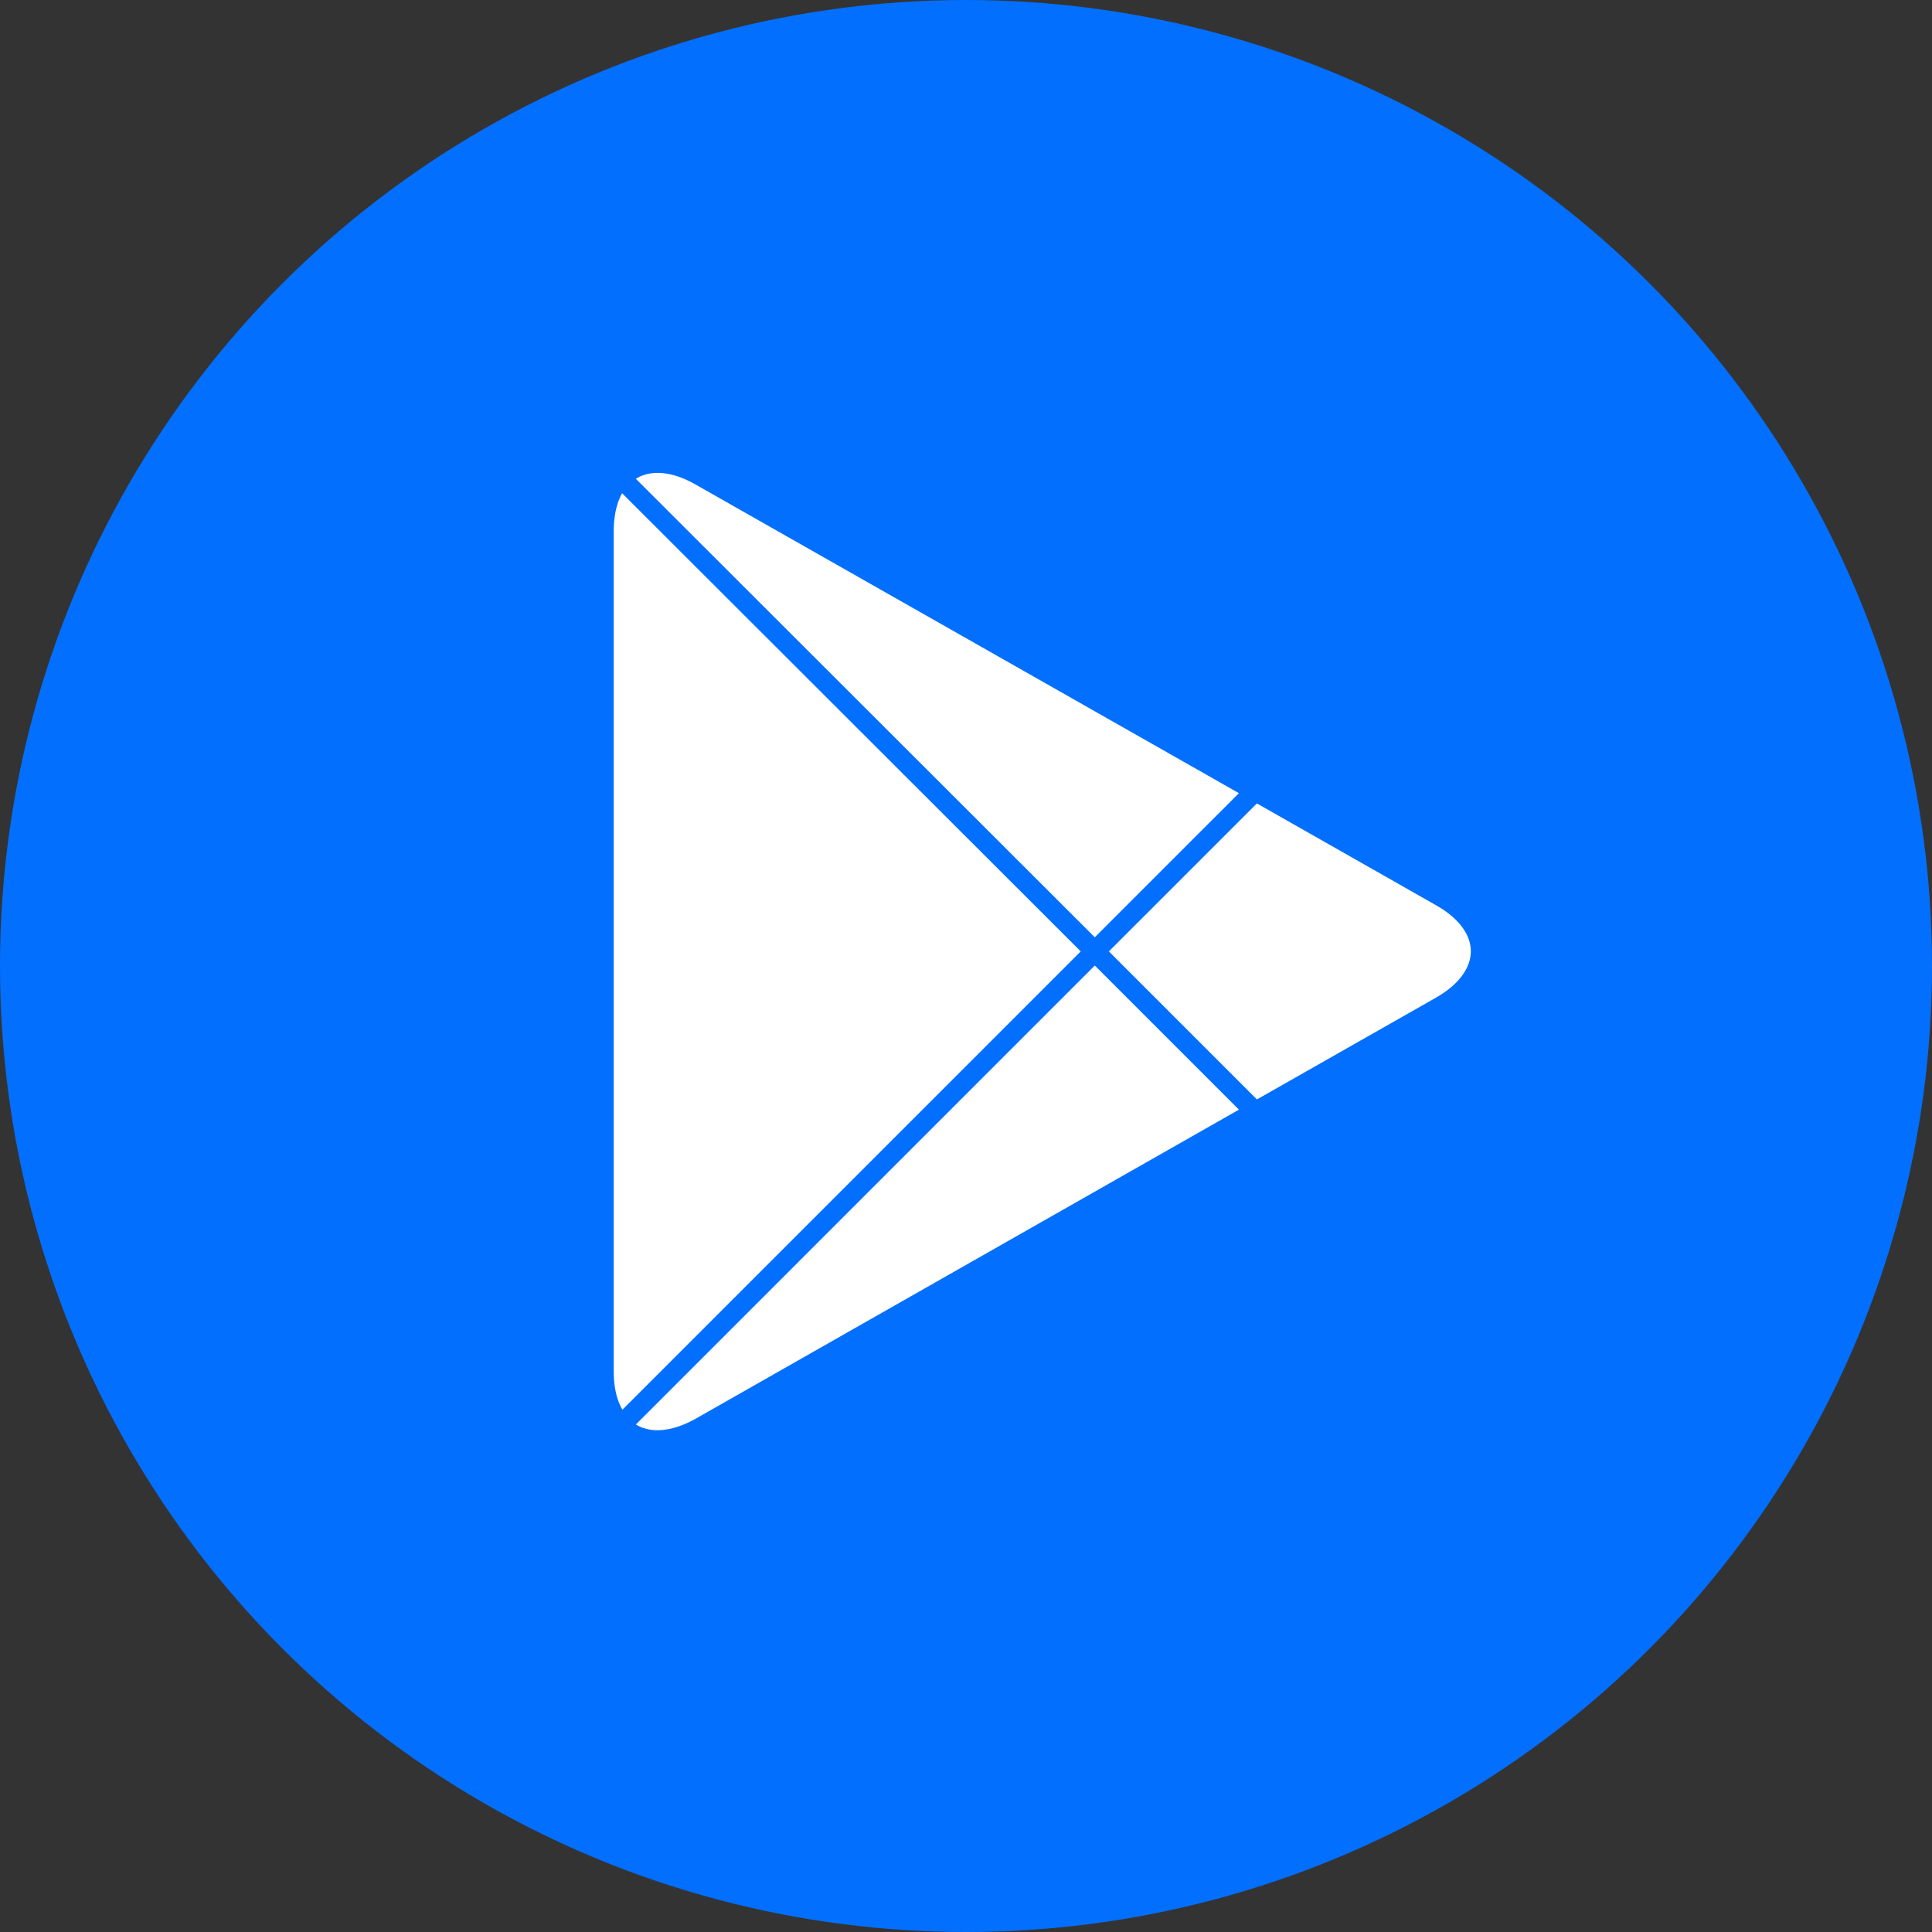
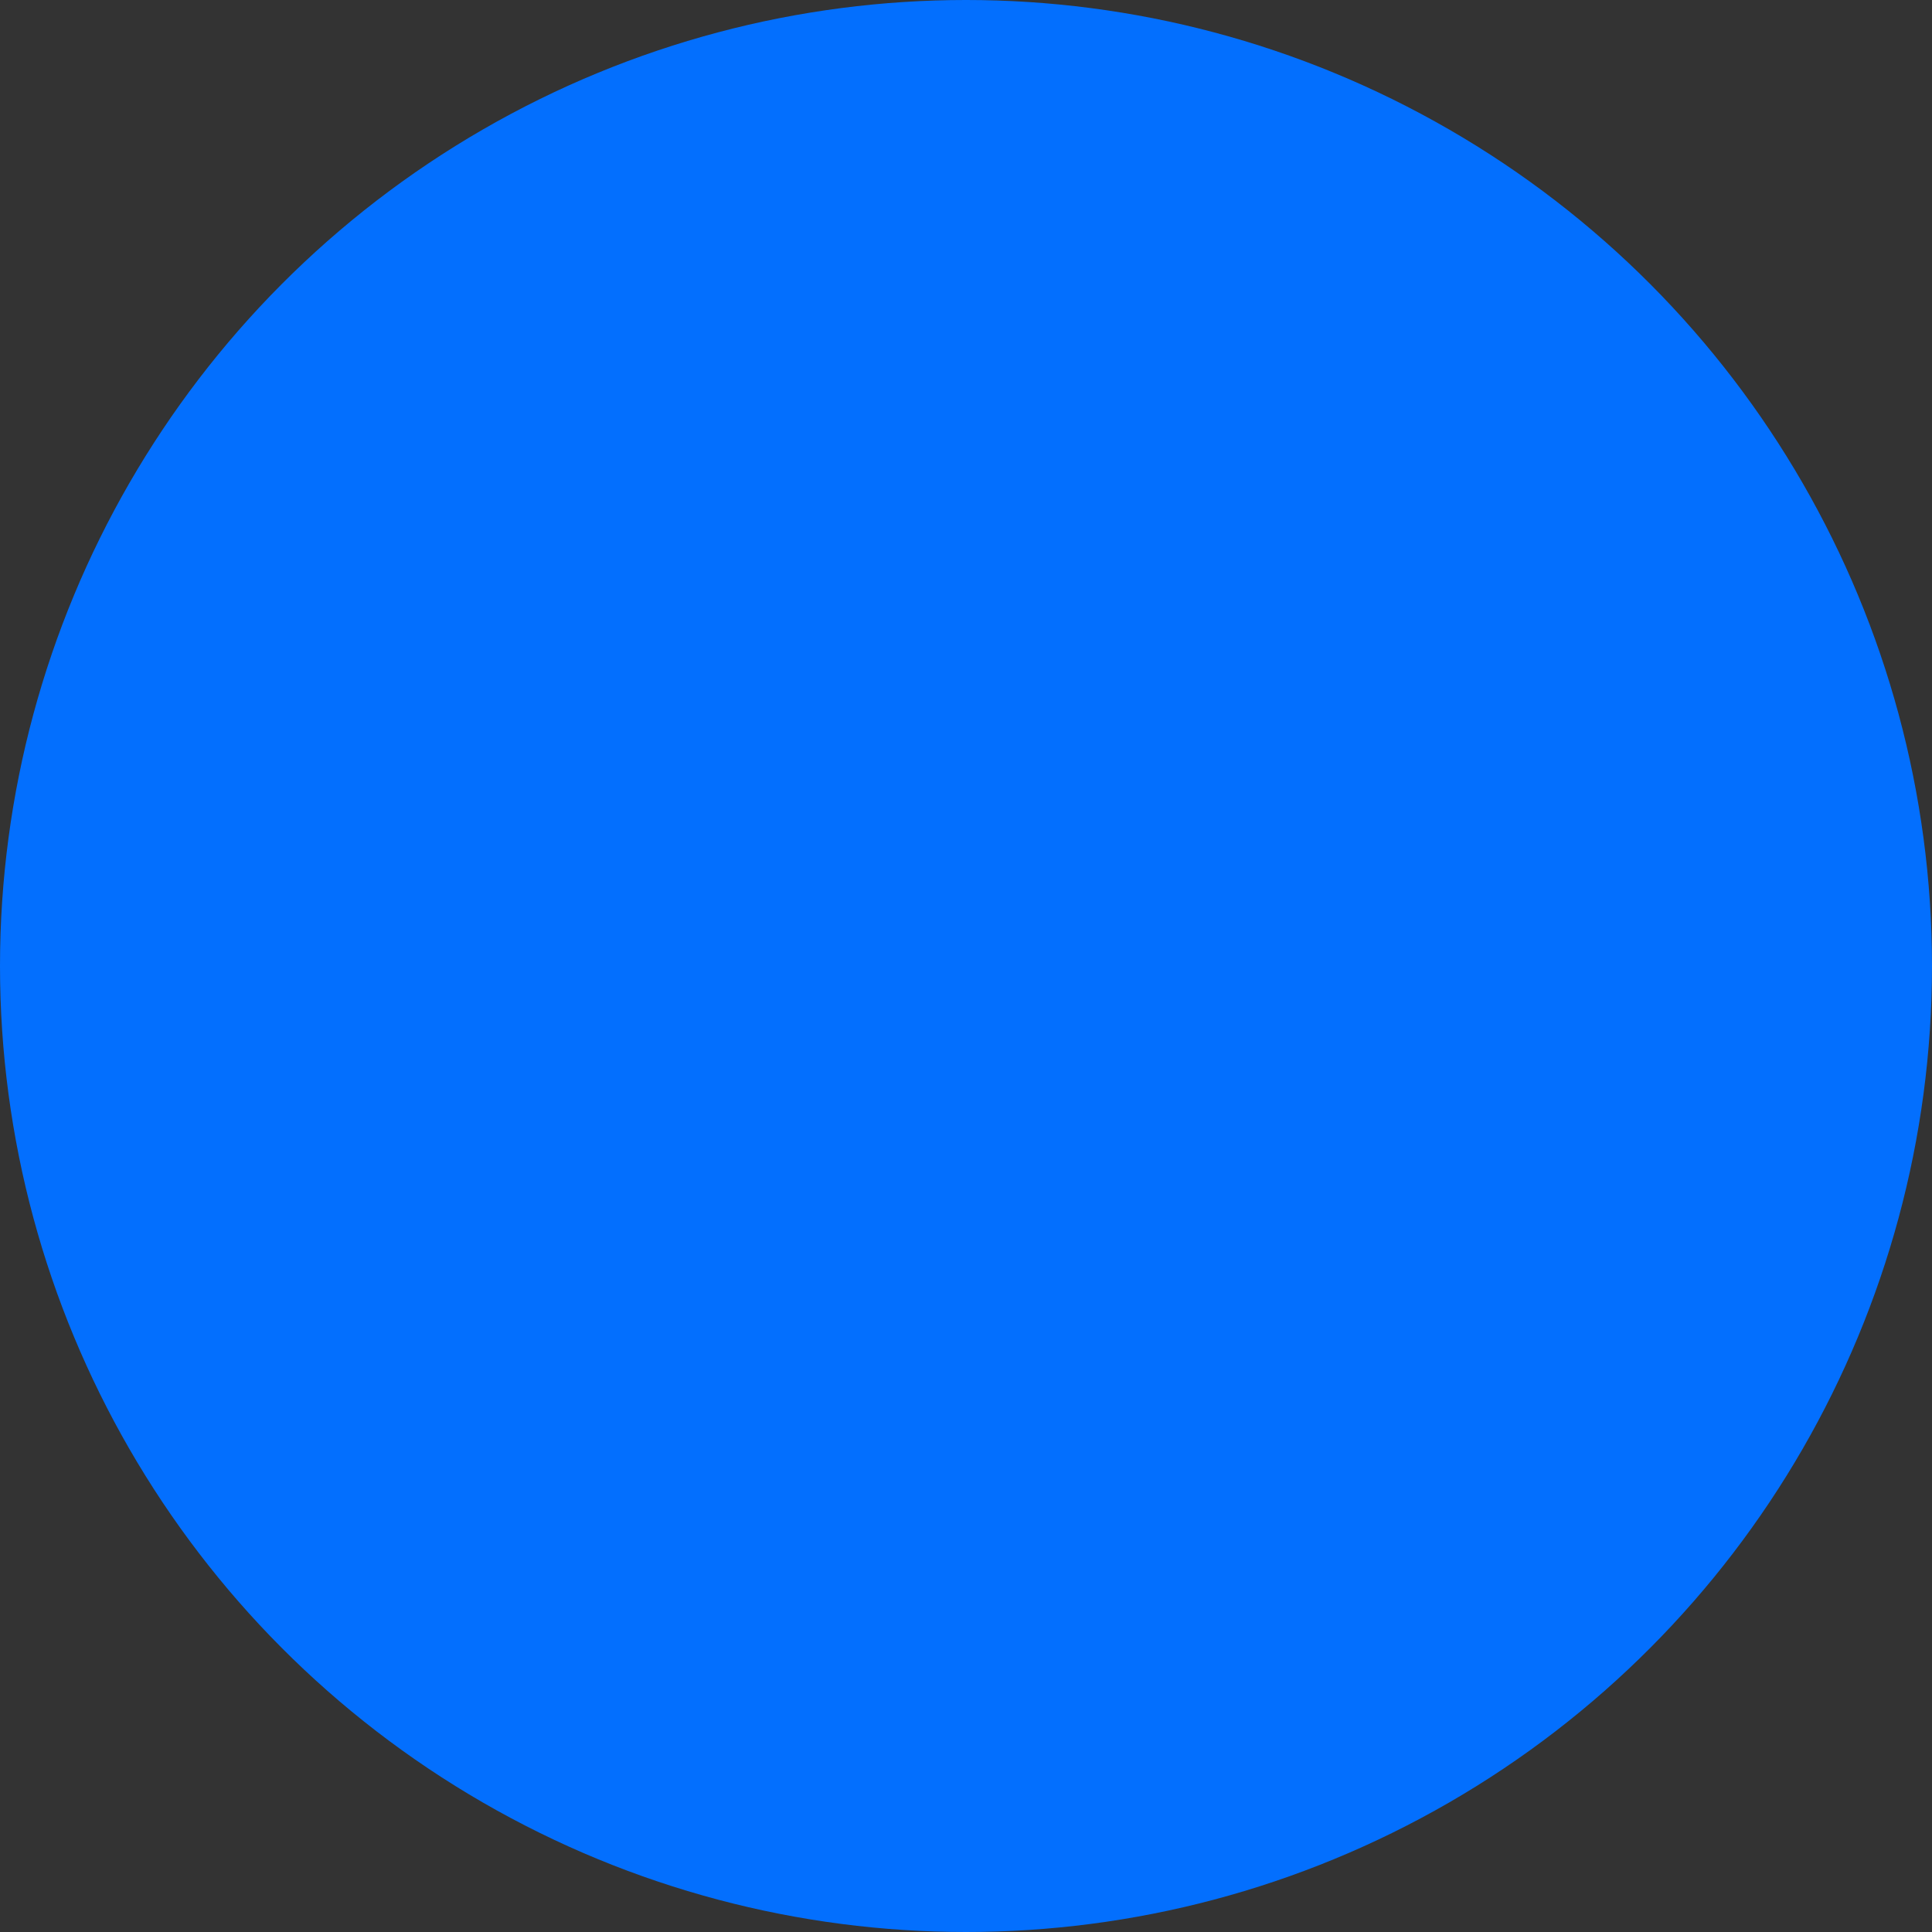
<svg xmlns="http://www.w3.org/2000/svg" width="164" height="164" viewBox="0 0 164 164" fill="none">
  <rect x="0" y="0" width="164" height="164" fill="#333333" stroke="none" />
  <circle cx="82" cy="82" r="82" fill="#036FFE" />
-   <path fill-rule="evenodd" clip-rule="evenodd" d="M52.724 40.546C51.791 41.552 51.252 43.088 51.252 45.099V116.42C51.252 118.431 51.791 119.967 52.756 120.933L53.006 121.15L92.966 81.19V80.297L52.973 40.329L52.724 40.546Z" fill="white" stroke="#036FFE" stroke-width="1.692" />
-   <path fill-rule="evenodd" clip-rule="evenodd" d="M106.261 94.558L92.933 81.23V80.297L106.261 66.969L106.55 67.146L122.316 76.106C126.828 78.648 126.828 82.847 122.316 85.421L106.55 94.381L106.261 94.558Z" fill="white" stroke="#036FFE" stroke-width="1.692" />
-   <path fill-rule="evenodd" clip-rule="evenodd" d="M106.552 94.381L92.934 80.763L52.725 120.973C54.197 122.549 56.666 122.726 59.425 121.19L106.552 94.381Z" fill="white" stroke="#036FFE" stroke-width="1.692" />
-   <path fill-rule="evenodd" clip-rule="evenodd" d="M106.552 67.142L59.425 40.373C56.666 38.797 54.189 39.014 52.725 40.59L92.934 80.759L106.552 67.142Z" fill="white" stroke="#036FFE" stroke-width="1.692" />
</svg>